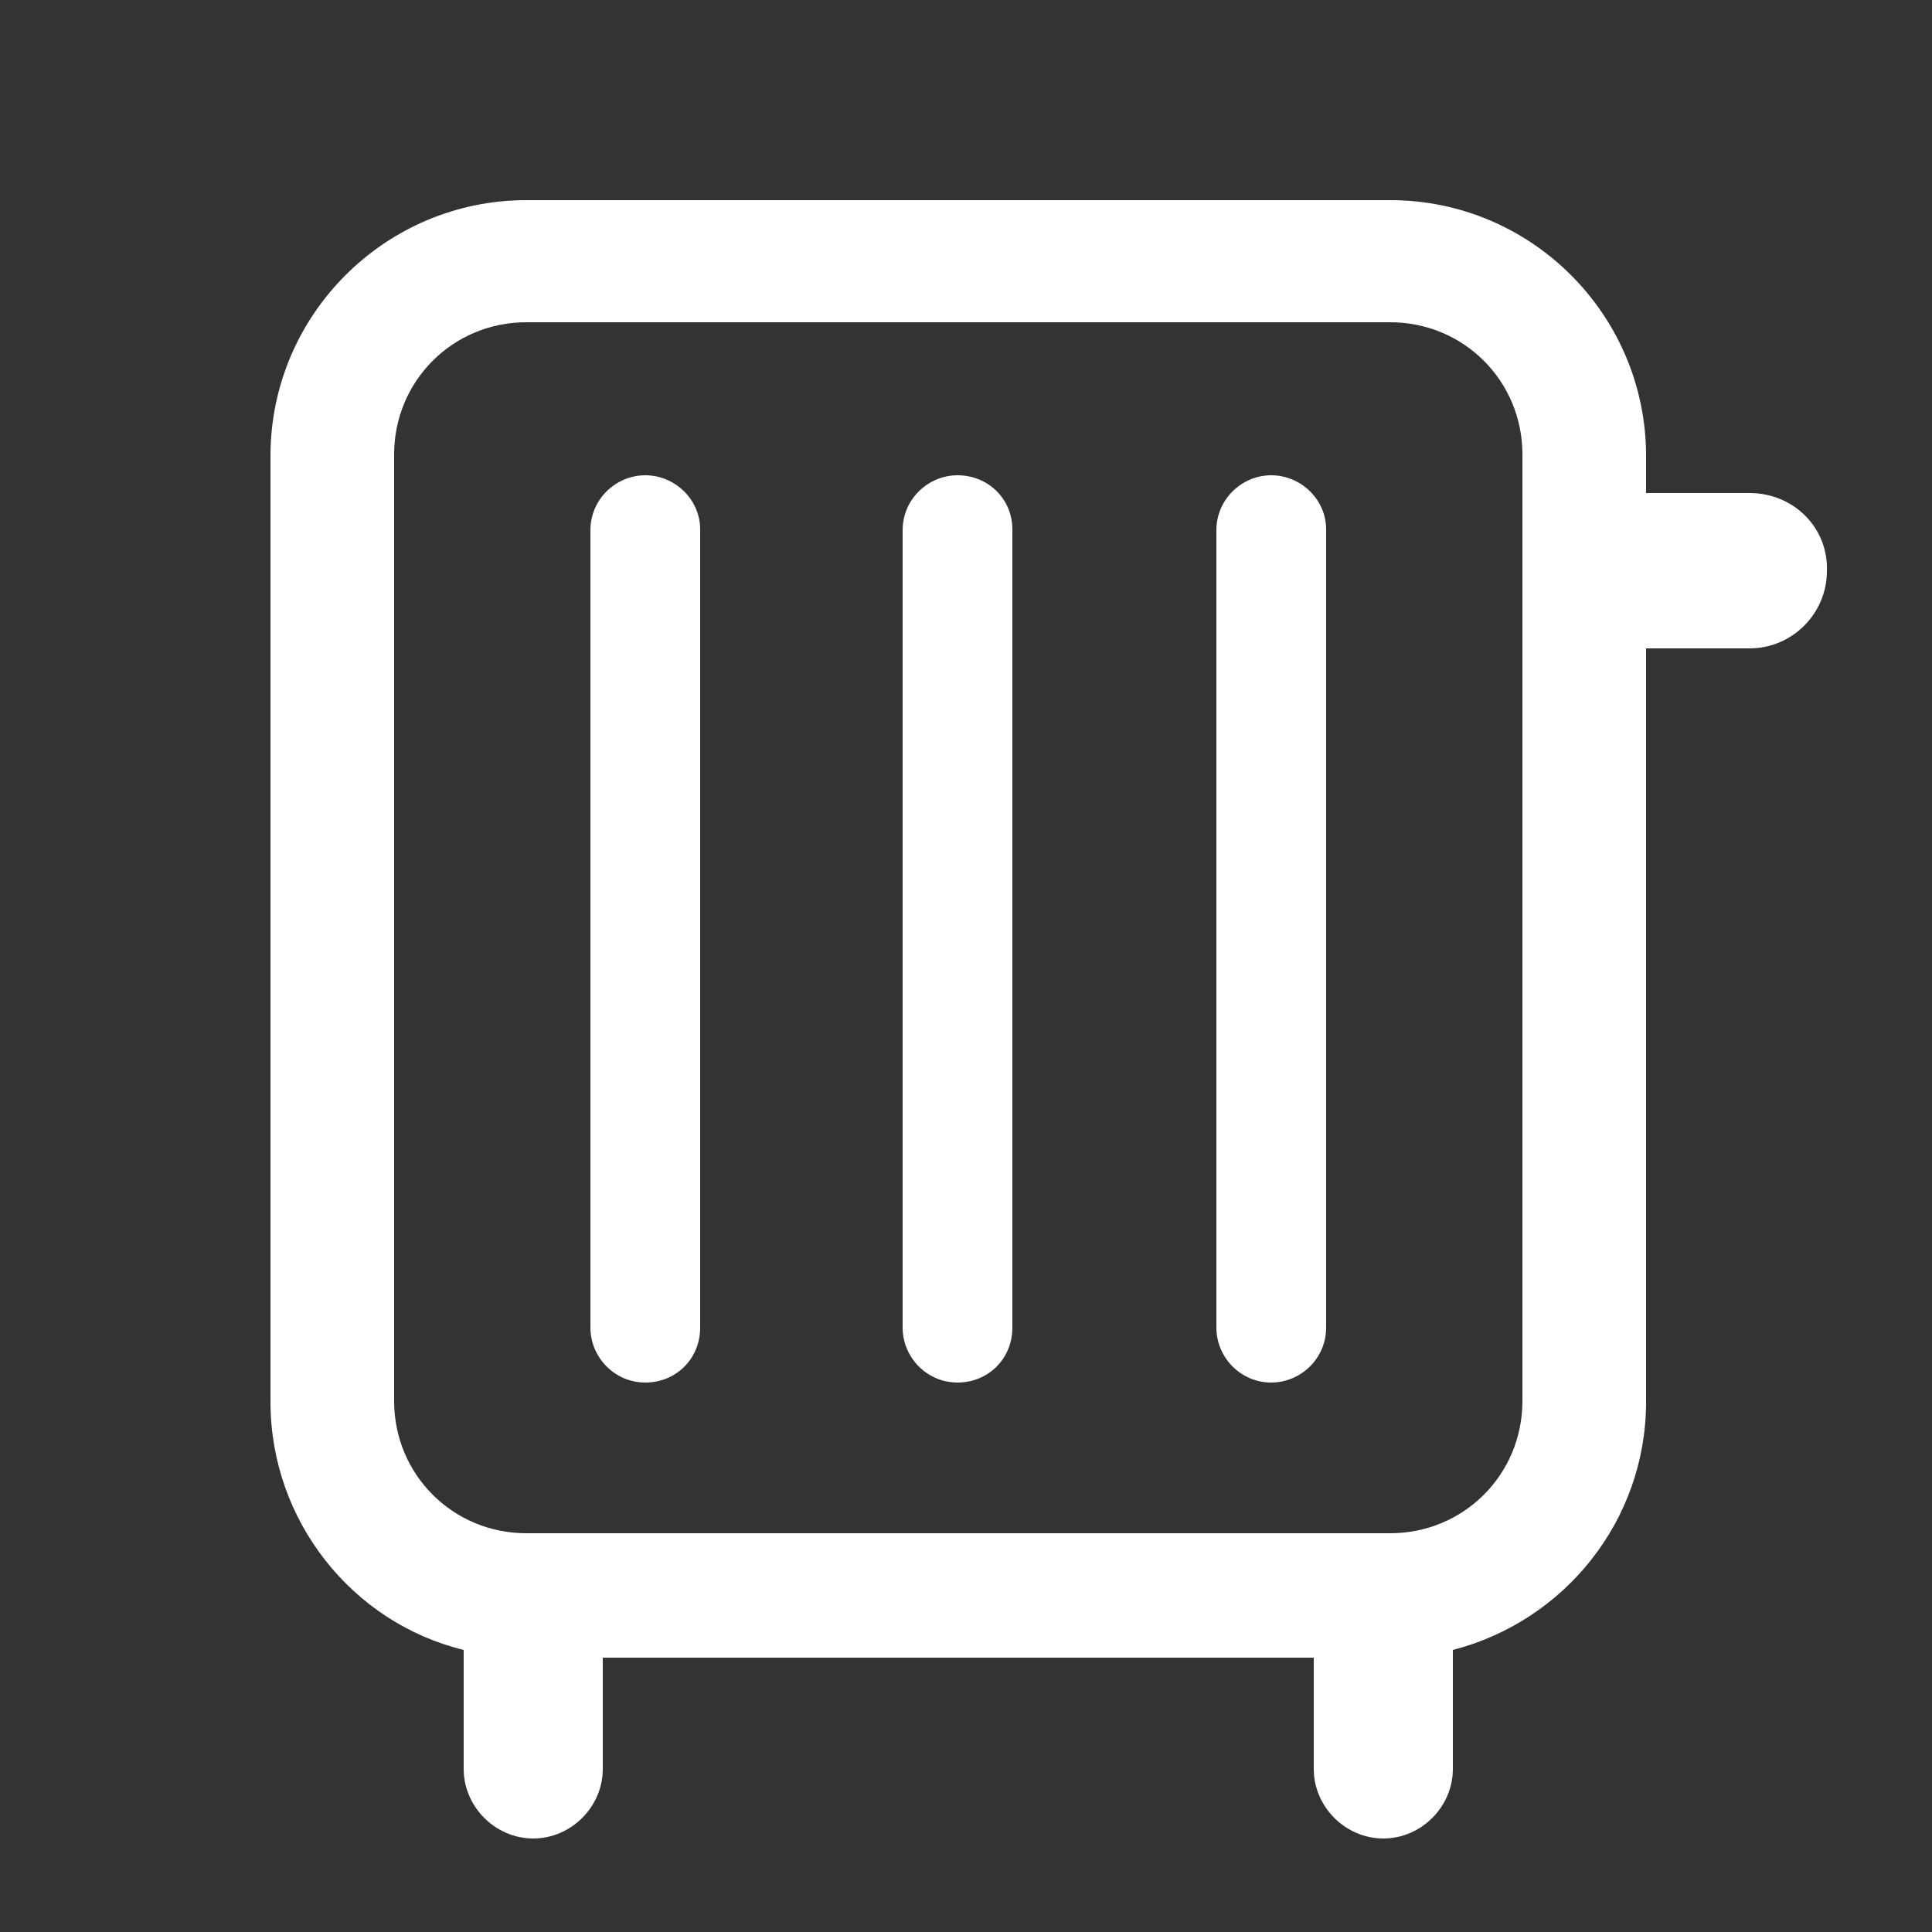
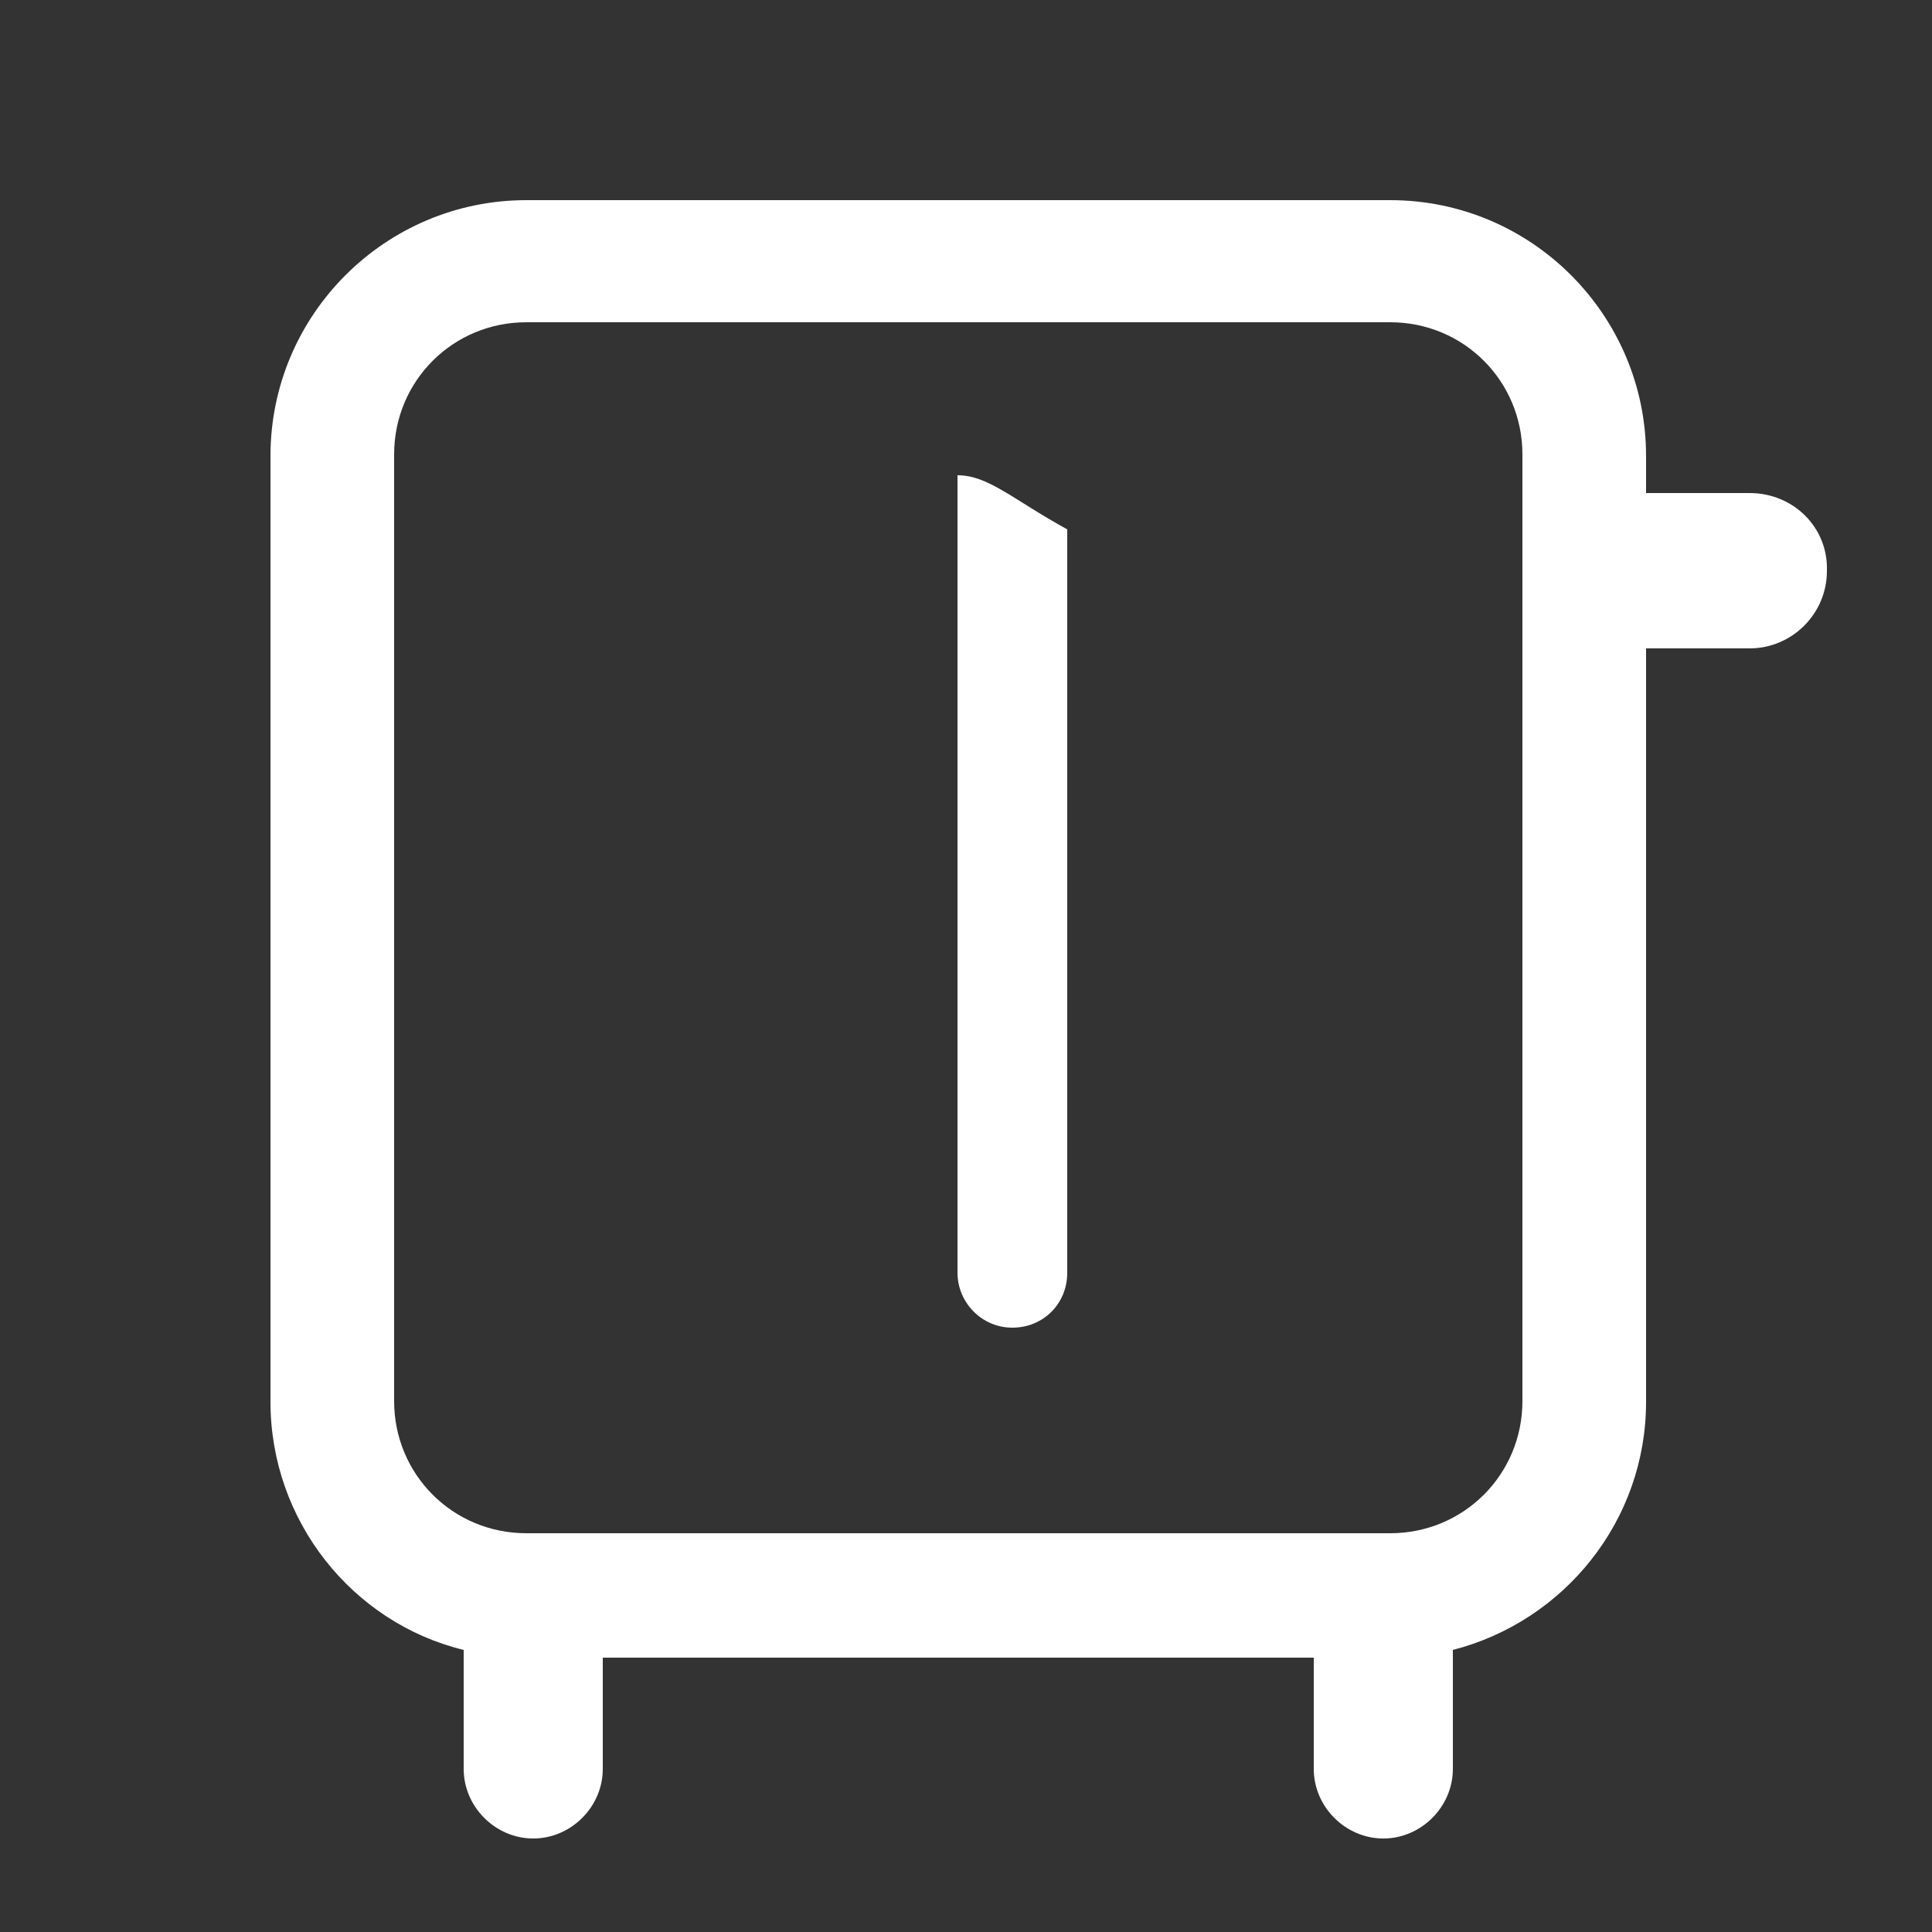
<svg xmlns="http://www.w3.org/2000/svg" version="1.1" id="Ebene_1" x="0px" y="0px" viewBox="0 0 250 250" style="enable-background:new 0 0 250 250;" xml:space="preserve">
  <rect x="0" y="0" width="250" height="250" fill="#333333" stroke="none" />
  <style type="text/css">
	.st0{fill:#FFFFFF;}
</style>
  <g>
-     <path class="st0" d="M83.5,61.5c-3.8,0-7.1,3.1-7.1,7.1v103.2c0,3.8,3.1,7.1,7.1,7.1c4,0,7.1-3.1,7.1-7.1V68.5   C90.6,64.6,87.3,61.5,83.5,61.5" />
-     <path class="st0" d="M123.9,61.5c-3.8,0-7.1,3.1-7.1,7.1v103.2c0,3.8,3.1,7.1,7.1,7.1s7.1-3.1,7.1-7.1V68.5   C131,64.6,127.9,61.5,123.9,61.5" />
-     <path class="st0" d="M164.5,61.5c-3.8,0-7.1,3.1-7.1,7.1v103.2c0,3.8,3.1,7.1,7.1,7.1c3.8,0,7.1-3.1,7.1-7.1V68.5   C171.6,64.6,168.3,61.5,164.5,61.5" />
+     <path class="st0" d="M123.9,61.5v103.2c0,3.8,3.1,7.1,7.1,7.1s7.1-3.1,7.1-7.1V68.5   C131,64.6,127.9,61.5,123.9,61.5" />
    <path class="st0" d="M197,181.3c0,9.5-7.6,17.1-17.1,17.1H68.1c-9.5,0-17.1-7.6-17.1-17.1V58.8c0-9.5,7.6-17.1,17.1-17.1h111.8   c9.5,0,17.1,7.6,17.1,17.1V181.3z M226.4,63.8H213V59c0-18.2-14.8-33.1-33.1-33.1H68.1C49.9,25.9,35,40.7,35,59v122.4   c0,15.4,10.6,28.6,25,32.1v15.4c0,4.9,4.1,9,9,9c4.9,0,9-4.1,9-9v-14.4H170v14.4c0,4.9,4.1,9,9,9c4.9,0,9-4.1,9-9v-15.4   c14.4-3.7,25-16.7,25-32.1V83.9h13.4c5.5,0,10-4.5,10-10C236.6,68.3,232.1,63.8,226.4,63.8" />
  </g>
</svg>